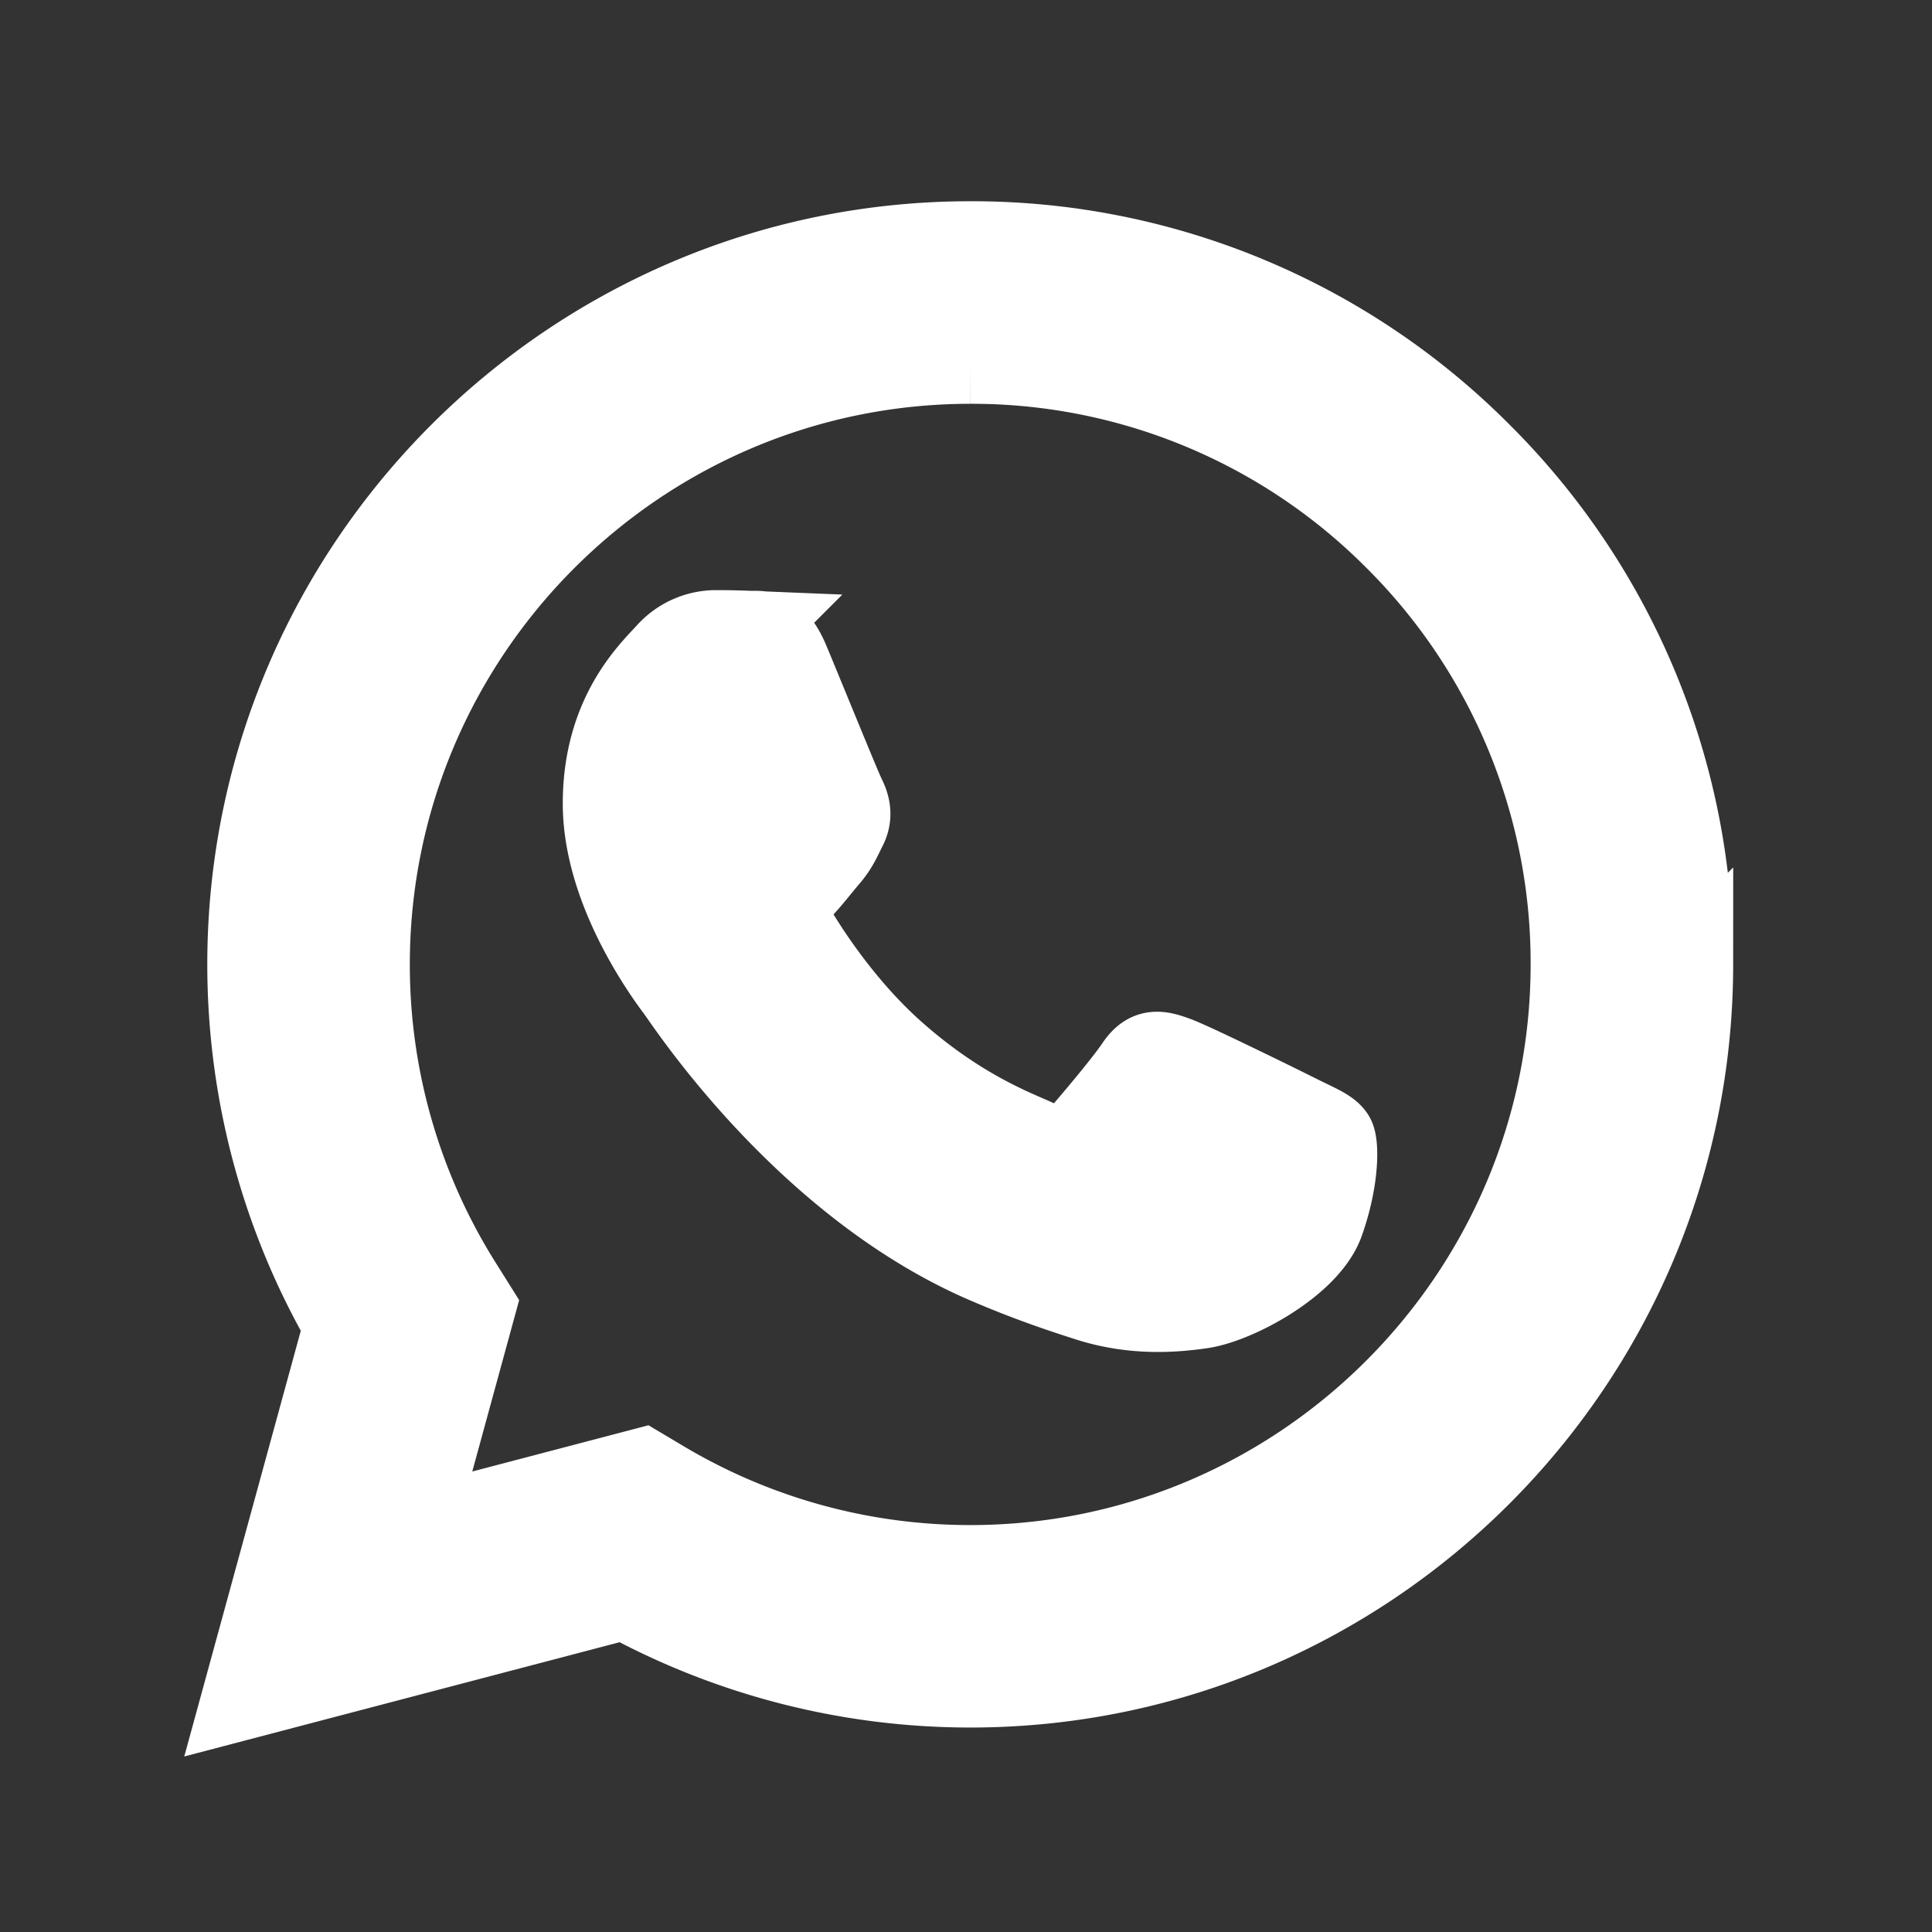
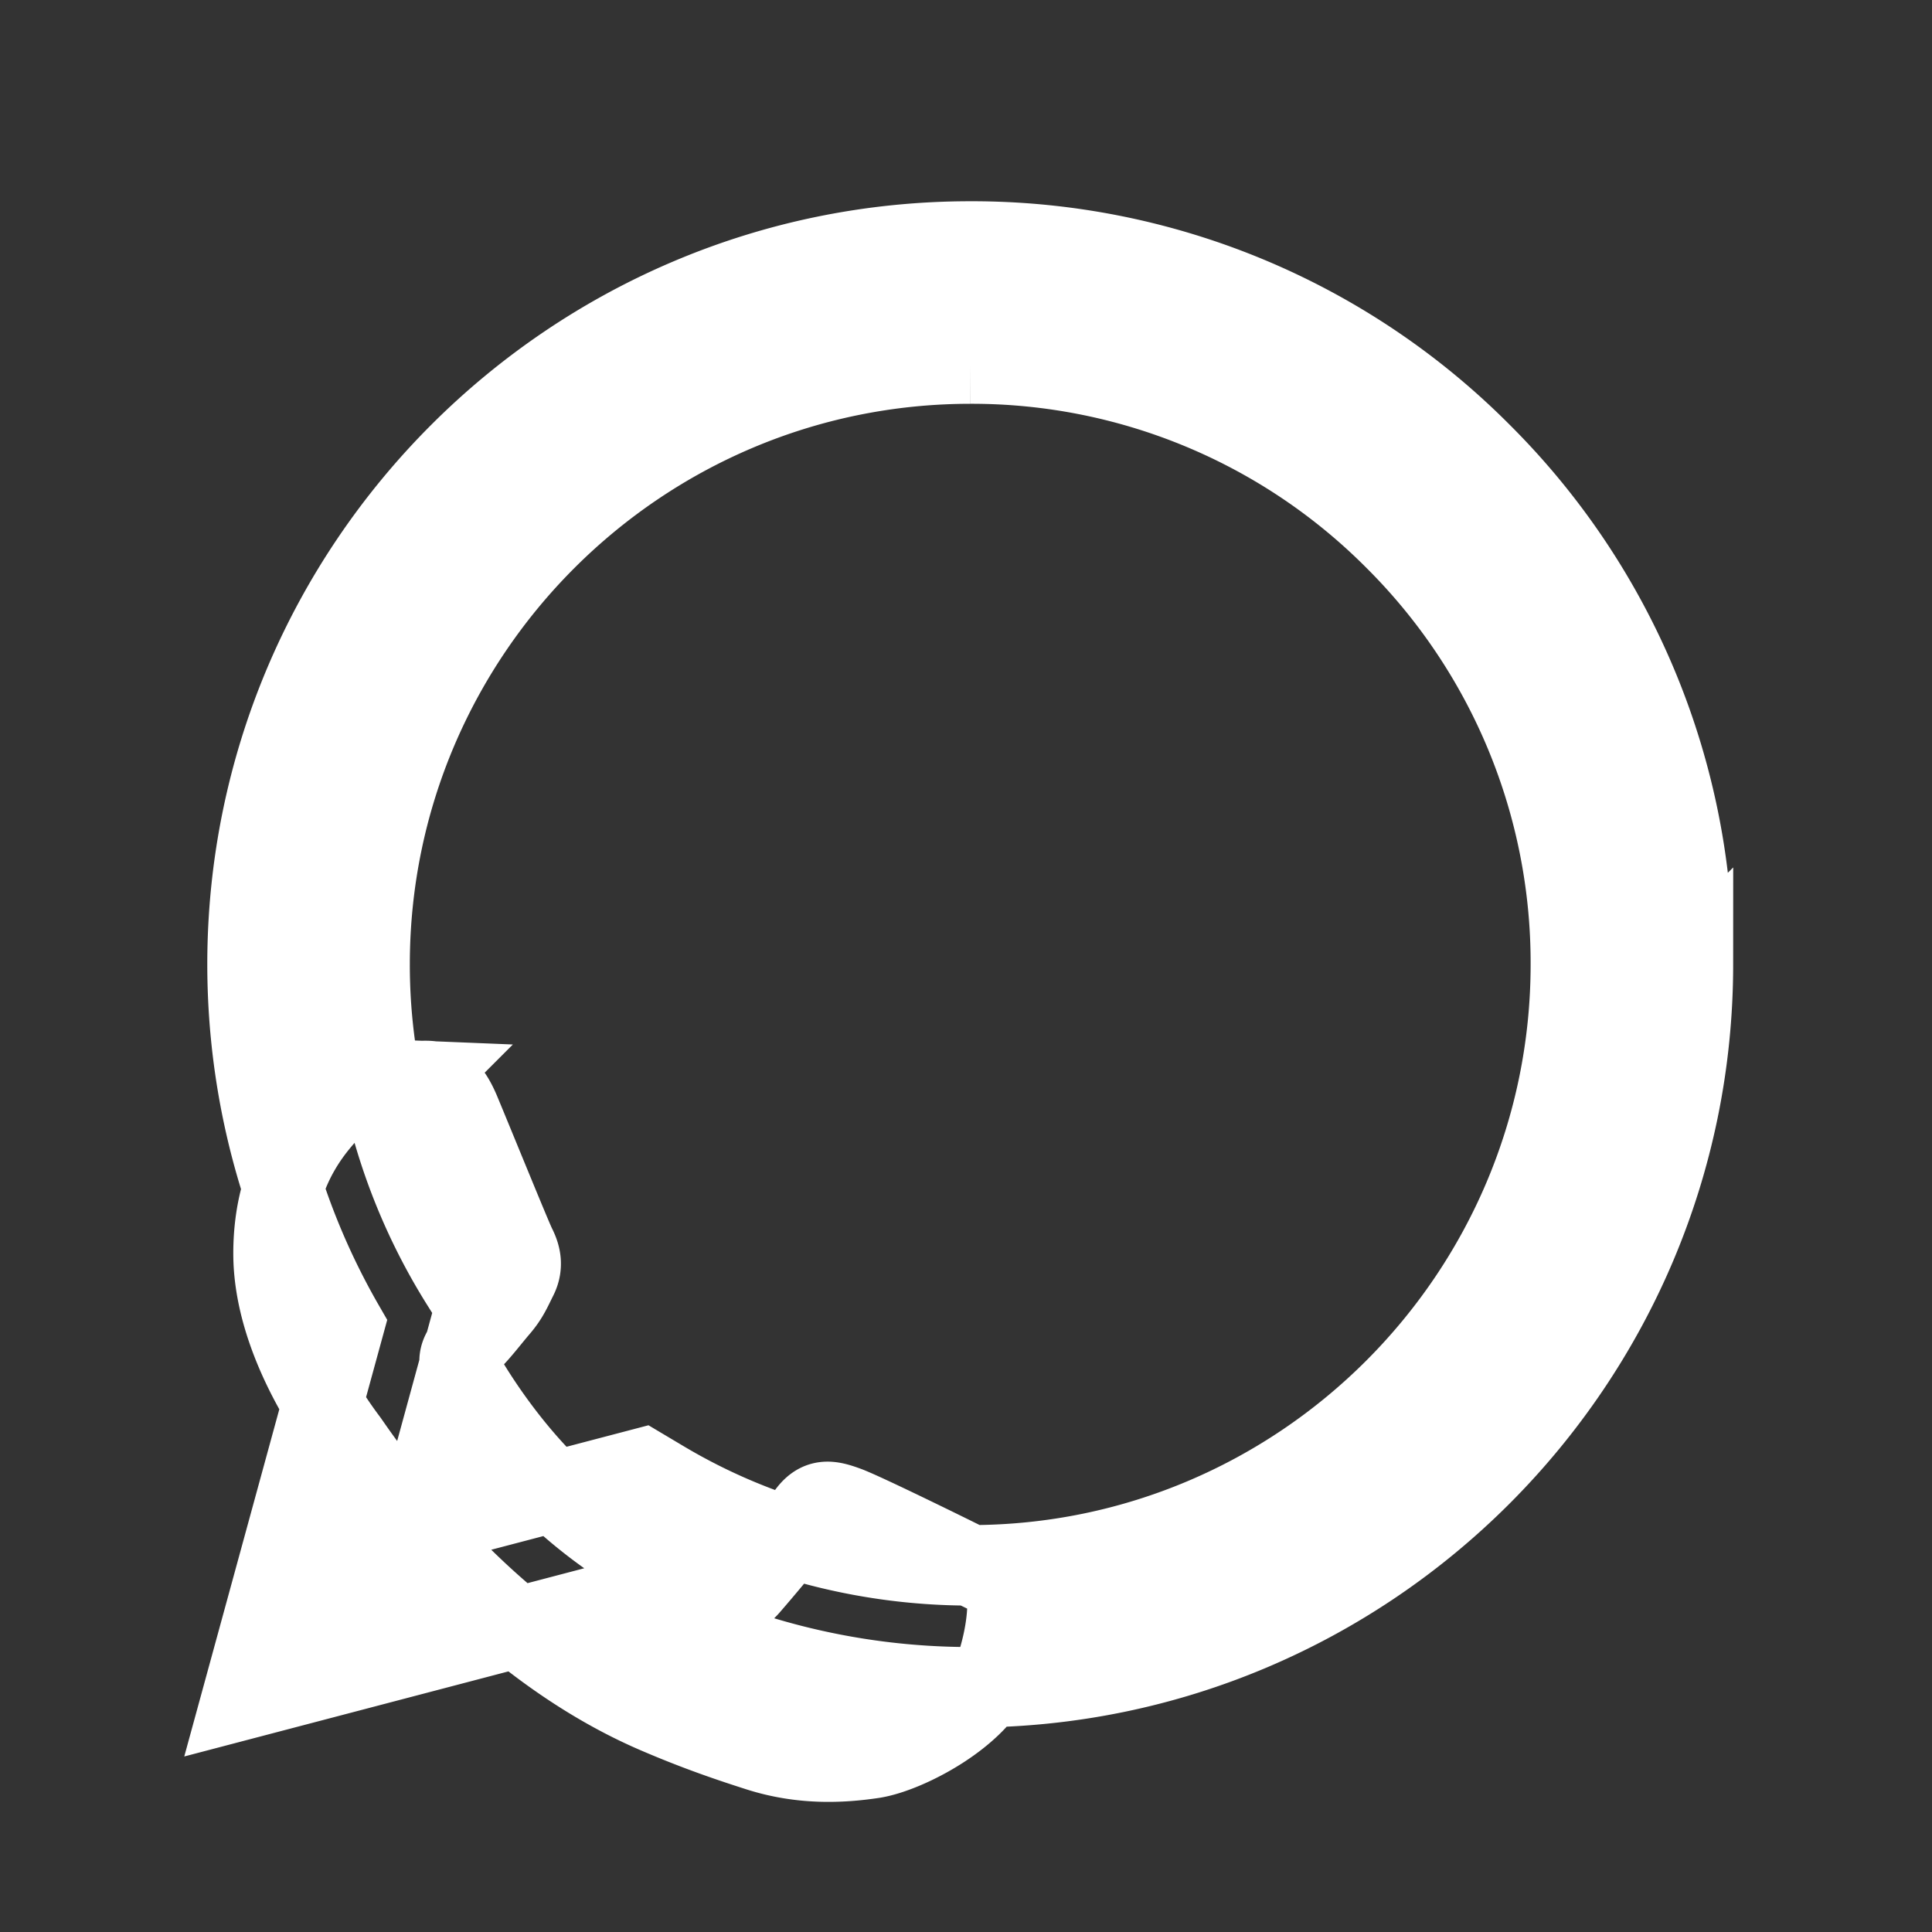
<svg xmlns="http://www.w3.org/2000/svg" fill="#FFF" width="800px" height="800px" viewBox="0 0 24 24" stroke="#FFF">
  <rect x="0" y="0" width="24" height="24" fill="#333333" stroke="none" />
  <g id="SVGRepo_bgCarrier" stroke-width="0" />
  <g id="SVGRepo_tracerCarrier" stroke-linecap="round" stroke-linejoin="round" />
  <g id="SVGRepo_iconCarrier">
-     <path fill-rule="evenodd" clip-rule="evenodd" d="M18.403 5.633A8.919 8.919 0 0 0 12.053 3c-4.948 0-8.976 4.027-8.978 8.977 0 1.582.413 3.126 1.198 4.488L3 21.116l4.759-1.249a8.981 8.981 0 0 0 4.29 1.093h.004c4.947 0 8.975-4.027 8.977-8.977a8.926 8.926 0 0 0-2.627-6.35m-6.35 13.812h-.003a7.446 7.446 0 0 1-3.798-1.041l-.272-.162-2.824.741.753-2.753-.177-.282a7.448 7.448 0 0 1-1.141-3.971c.002-4.114 3.349-7.461 7.465-7.461a7.413 7.413 0 0 1 5.275 2.188 7.42 7.42 0 0 1 2.183 5.279c-.002 4.114-3.349 7.462-7.461 7.462m4.093-5.589c-.225-.113-1.327-.655-1.533-.73-.205-.075-.354-.112-.504.112s-.58.729-.711.879-.262.168-.486.056-.947-.349-1.804-1.113c-.667-.595-1.117-1.329-1.248-1.554s-.014-.346.099-.458c.101-.1.224-.262.336-.393.112-.131.149-.224.224-.374s.038-.281-.019-.393c-.056-.113-.505-1.217-.692-1.666-.181-.435-.366-.377-.504-.383a9.65 9.65 0 0 0-.429-.008.826.826 0 0 0-.599.28c-.206.225-.785.767-.785 1.871s.804 2.171.916 2.321c.112.15 1.582 2.415 3.832 3.387.536.231.954.369 1.279.473.537.171 1.026.146 1.413.089.431-.064 1.327-.542 1.514-1.066.187-.524.187-.973.131-1.067-.056-.094-.207-.151-.43-.263" />
+     <path fill-rule="evenodd" clip-rule="evenodd" d="M18.403 5.633A8.919 8.919 0 0 0 12.053 3c-4.948 0-8.976 4.027-8.978 8.977 0 1.582.413 3.126 1.198 4.488L3 21.116l4.759-1.249a8.981 8.981 0 0 0 4.29 1.093h.004c4.947 0 8.975-4.027 8.977-8.977a8.926 8.926 0 0 0-2.627-6.35m-6.35 13.812h-.003a7.446 7.446 0 0 1-3.798-1.041l-.272-.162-2.824.741.753-2.753-.177-.282a7.448 7.448 0 0 1-1.141-3.971c.002-4.114 3.349-7.461 7.465-7.461a7.413 7.413 0 0 1 5.275 2.188 7.42 7.42 0 0 1 2.183 5.279c-.002 4.114-3.349 7.462-7.461 7.462c-.225-.113-1.327-.655-1.533-.73-.205-.075-.354-.112-.504.112s-.58.729-.711.879-.262.168-.486.056-.947-.349-1.804-1.113c-.667-.595-1.117-1.329-1.248-1.554s-.014-.346.099-.458c.101-.1.224-.262.336-.393.112-.131.149-.224.224-.374s.038-.281-.019-.393c-.056-.113-.505-1.217-.692-1.666-.181-.435-.366-.377-.504-.383a9.65 9.65 0 0 0-.429-.008.826.826 0 0 0-.599.28c-.206.225-.785.767-.785 1.871s.804 2.171.916 2.321c.112.15 1.582 2.415 3.832 3.387.536.231.954.369 1.279.473.537.171 1.026.146 1.413.089.431-.064 1.327-.542 1.514-1.066.187-.524.187-.973.131-1.067-.056-.094-.207-.151-.43-.263" />
  </g>
</svg>